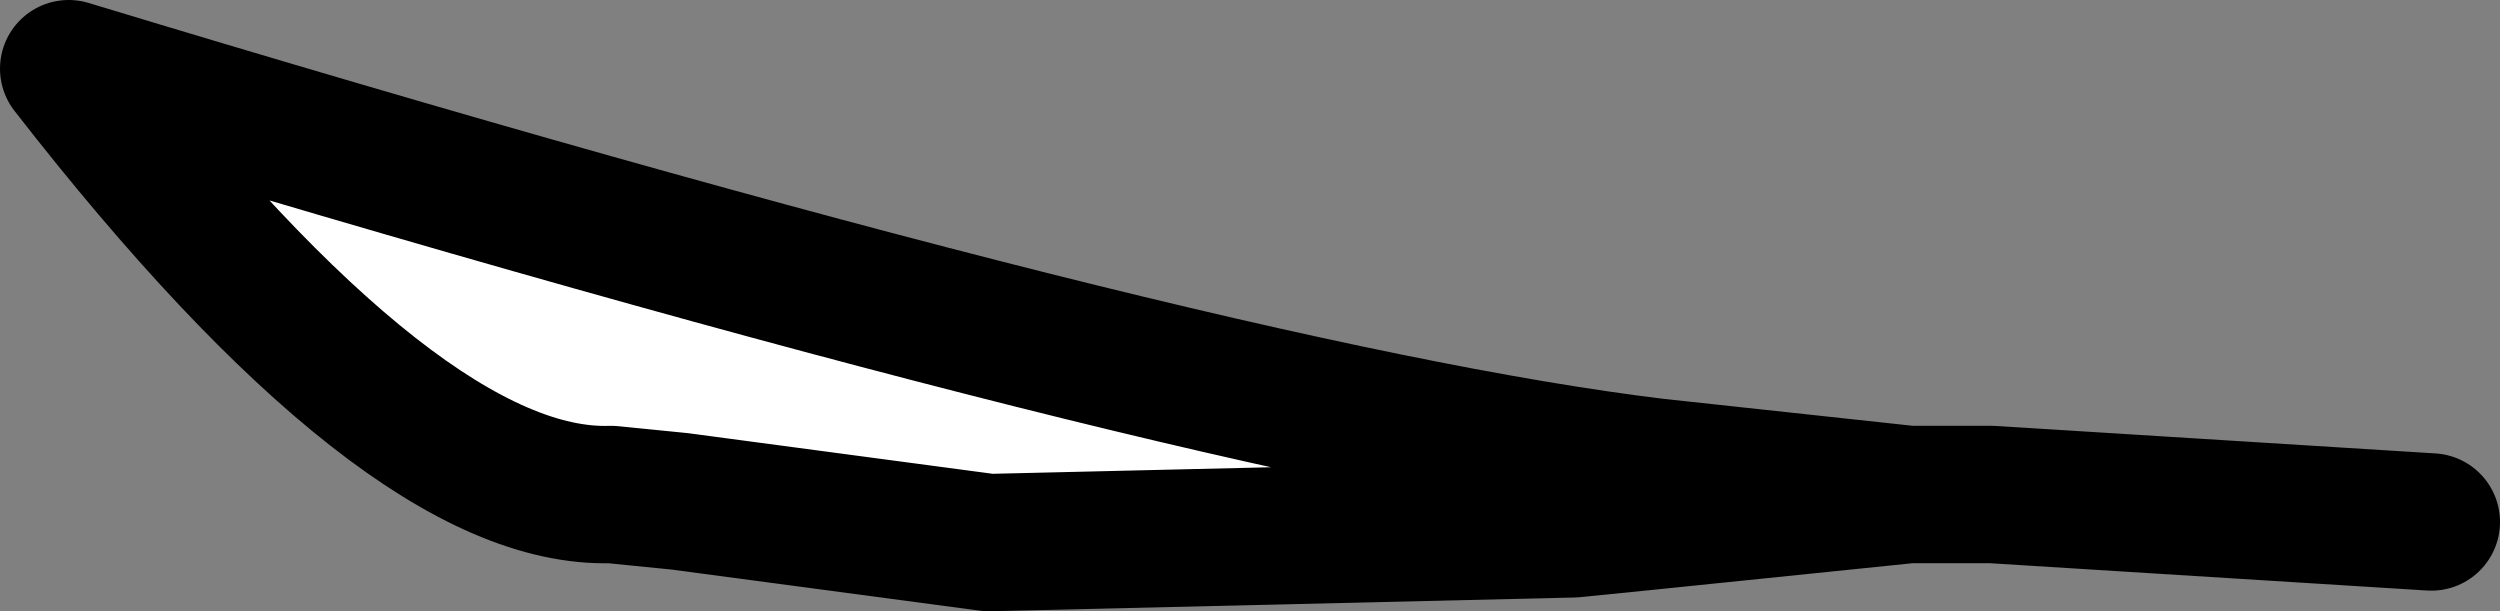
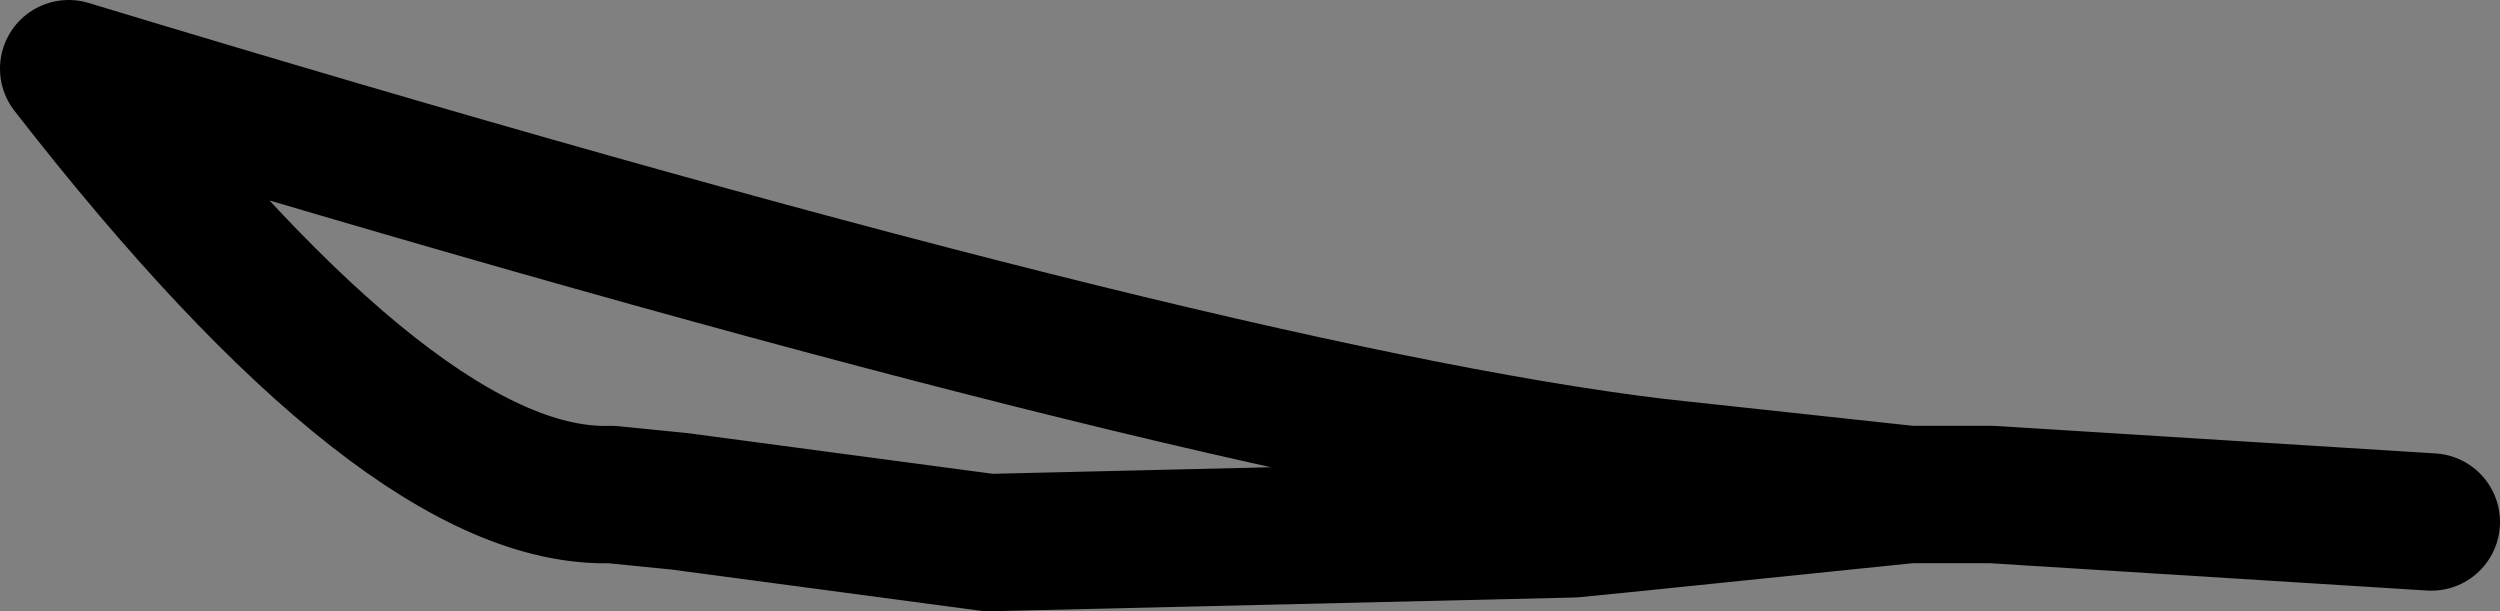
<svg xmlns="http://www.w3.org/2000/svg" height="4.45px" width="18.2px">
  <rect width="100%" height="100%" fill="#808080" stroke="none" />
  <g transform="matrix(1.0, 0.0, 0.0, 1.0, -343.3, -148.3)">
-     <path d="M355.35 151.7 L355.25 152.1 354.75 152.15 350.5 152.25 348.25 151.95 347.75 151.9 Q346.25 151.95 343.8 148.8 352.05 151.3 355.35 151.7" fill="#ffffff" fill-rule="evenodd" stroke="none" />
    <path d="M355.25 152.1 L357.2 151.9 355.35 151.7 Q352.05 151.3 343.8 148.8 346.25 151.95 347.75 151.9 L348.25 151.95 350.5 152.25 354.75 152.15 355.25 152.1 M357.2 151.9 L357.8 151.9 361.0 152.1" fill="none" stroke="#000000" stroke-linecap="round" stroke-linejoin="round" stroke-width="1.0" />
  </g>
</svg>